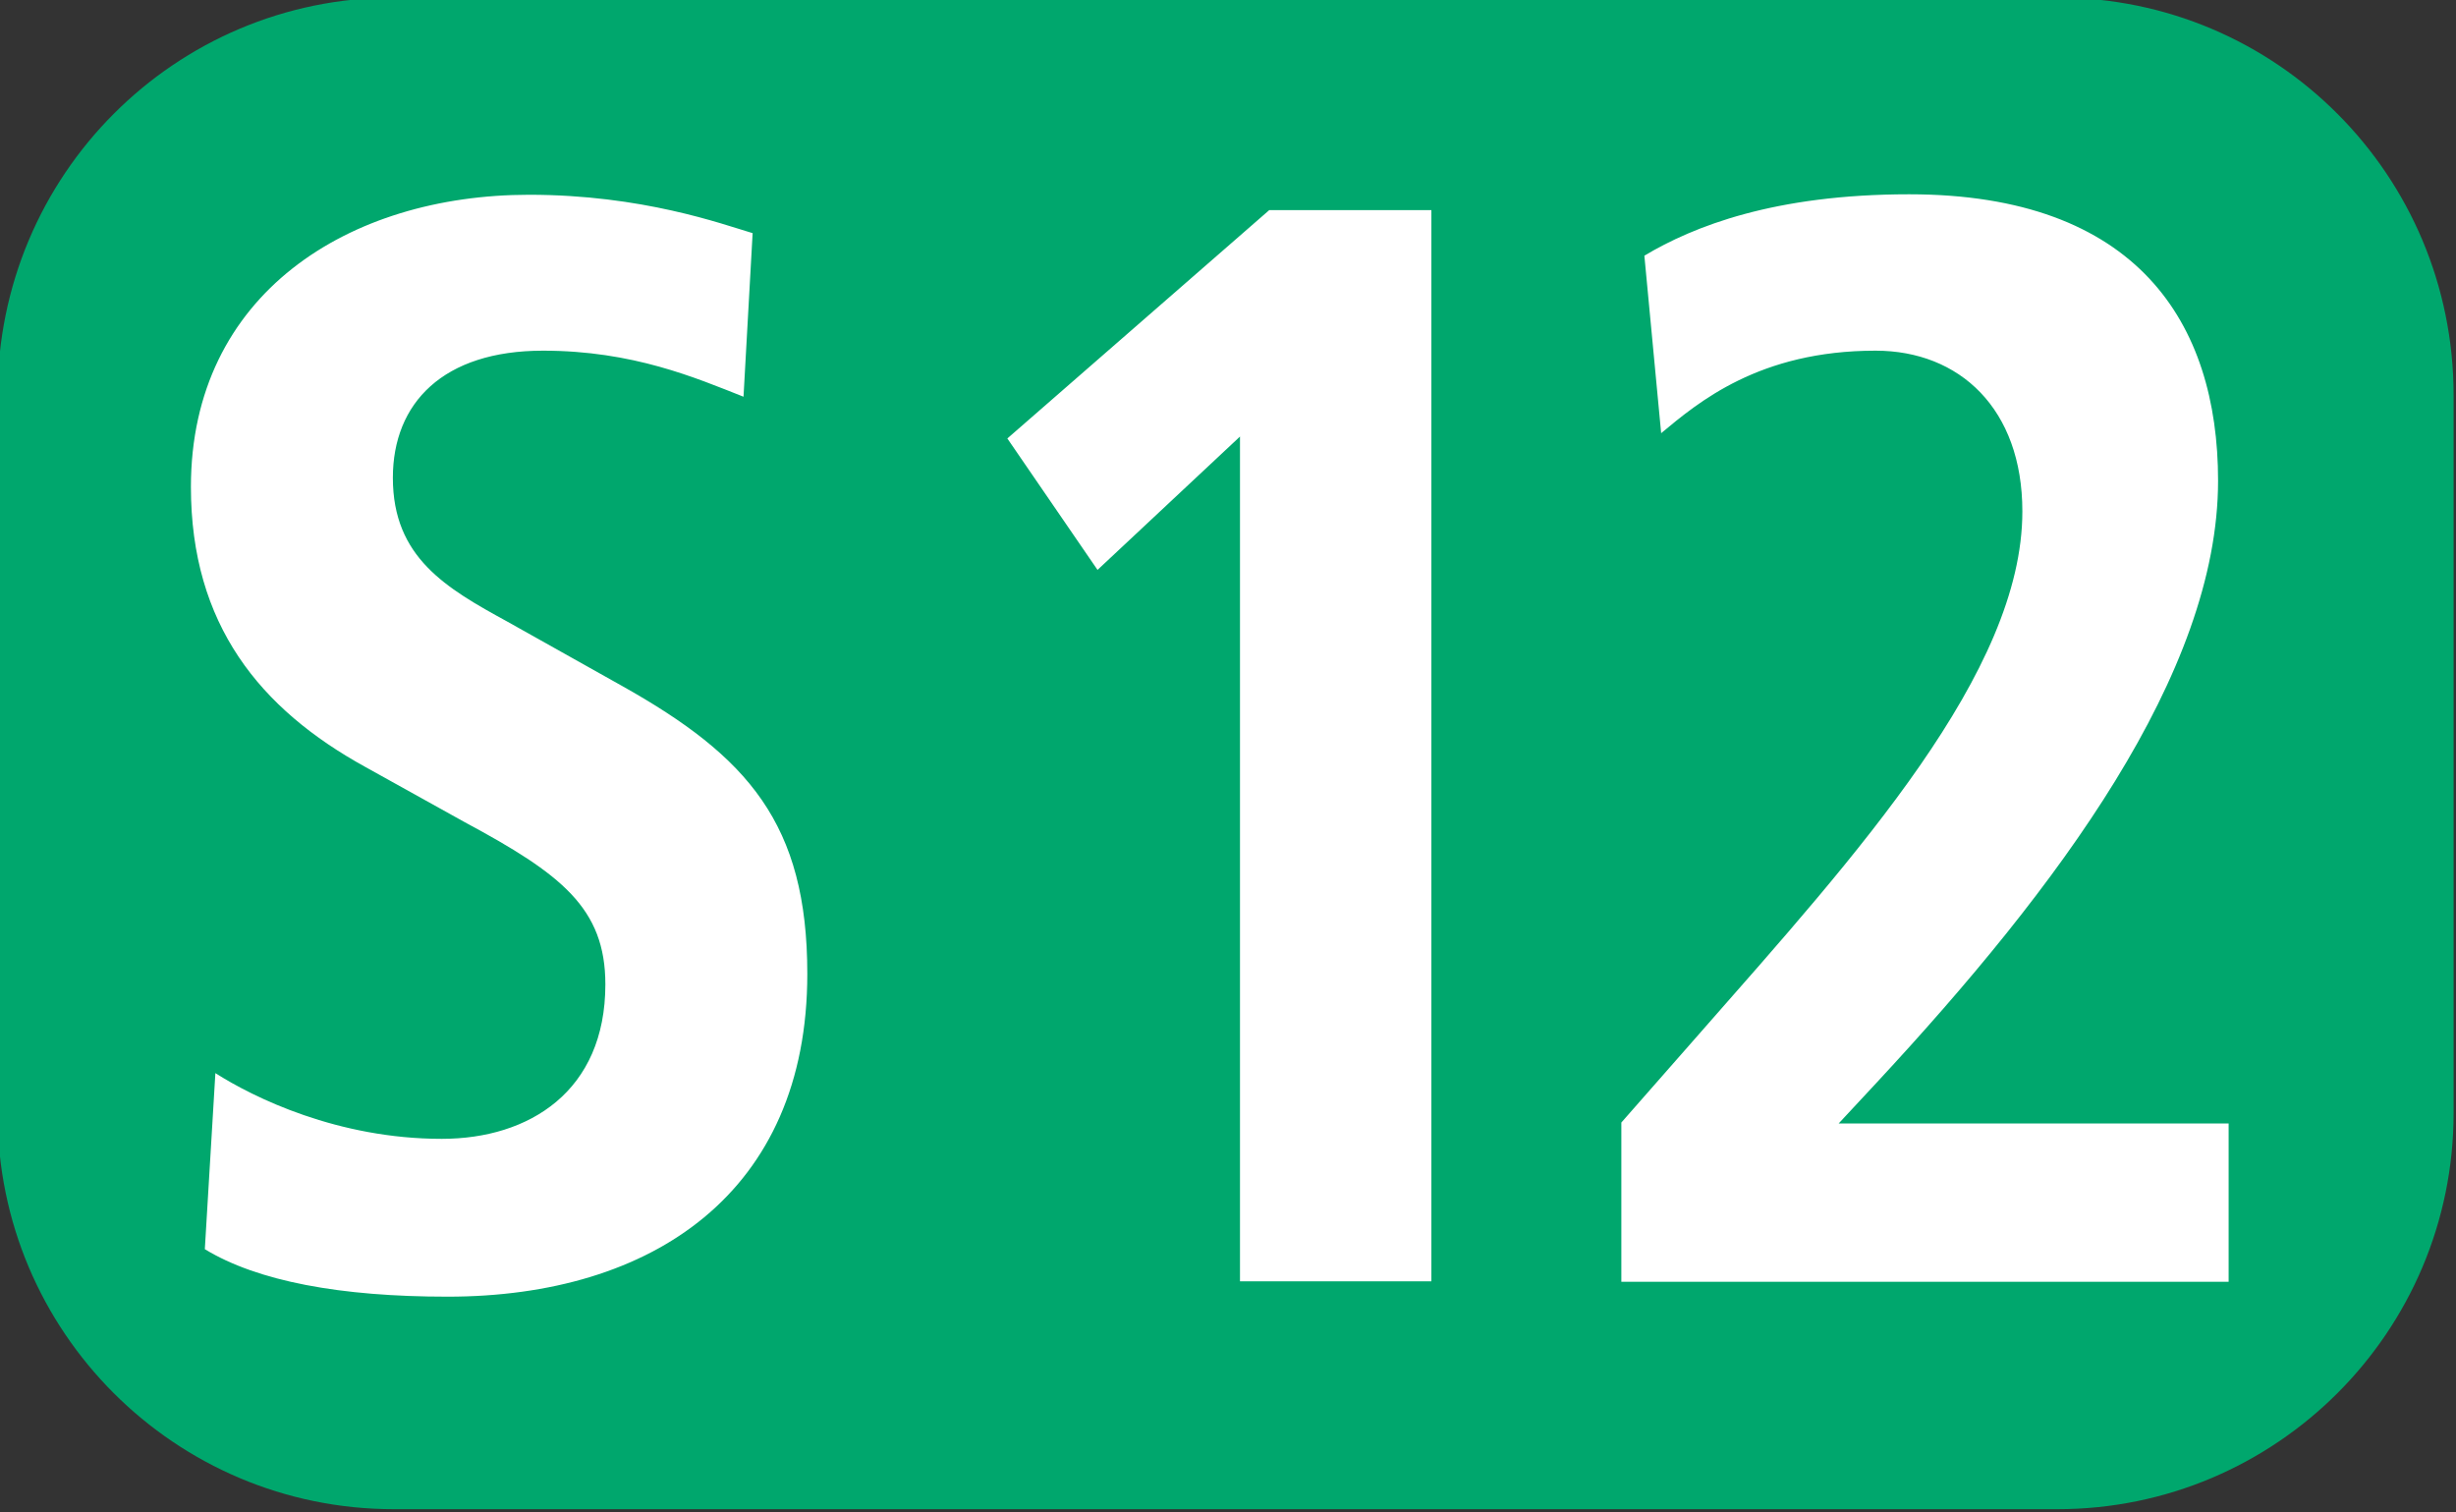
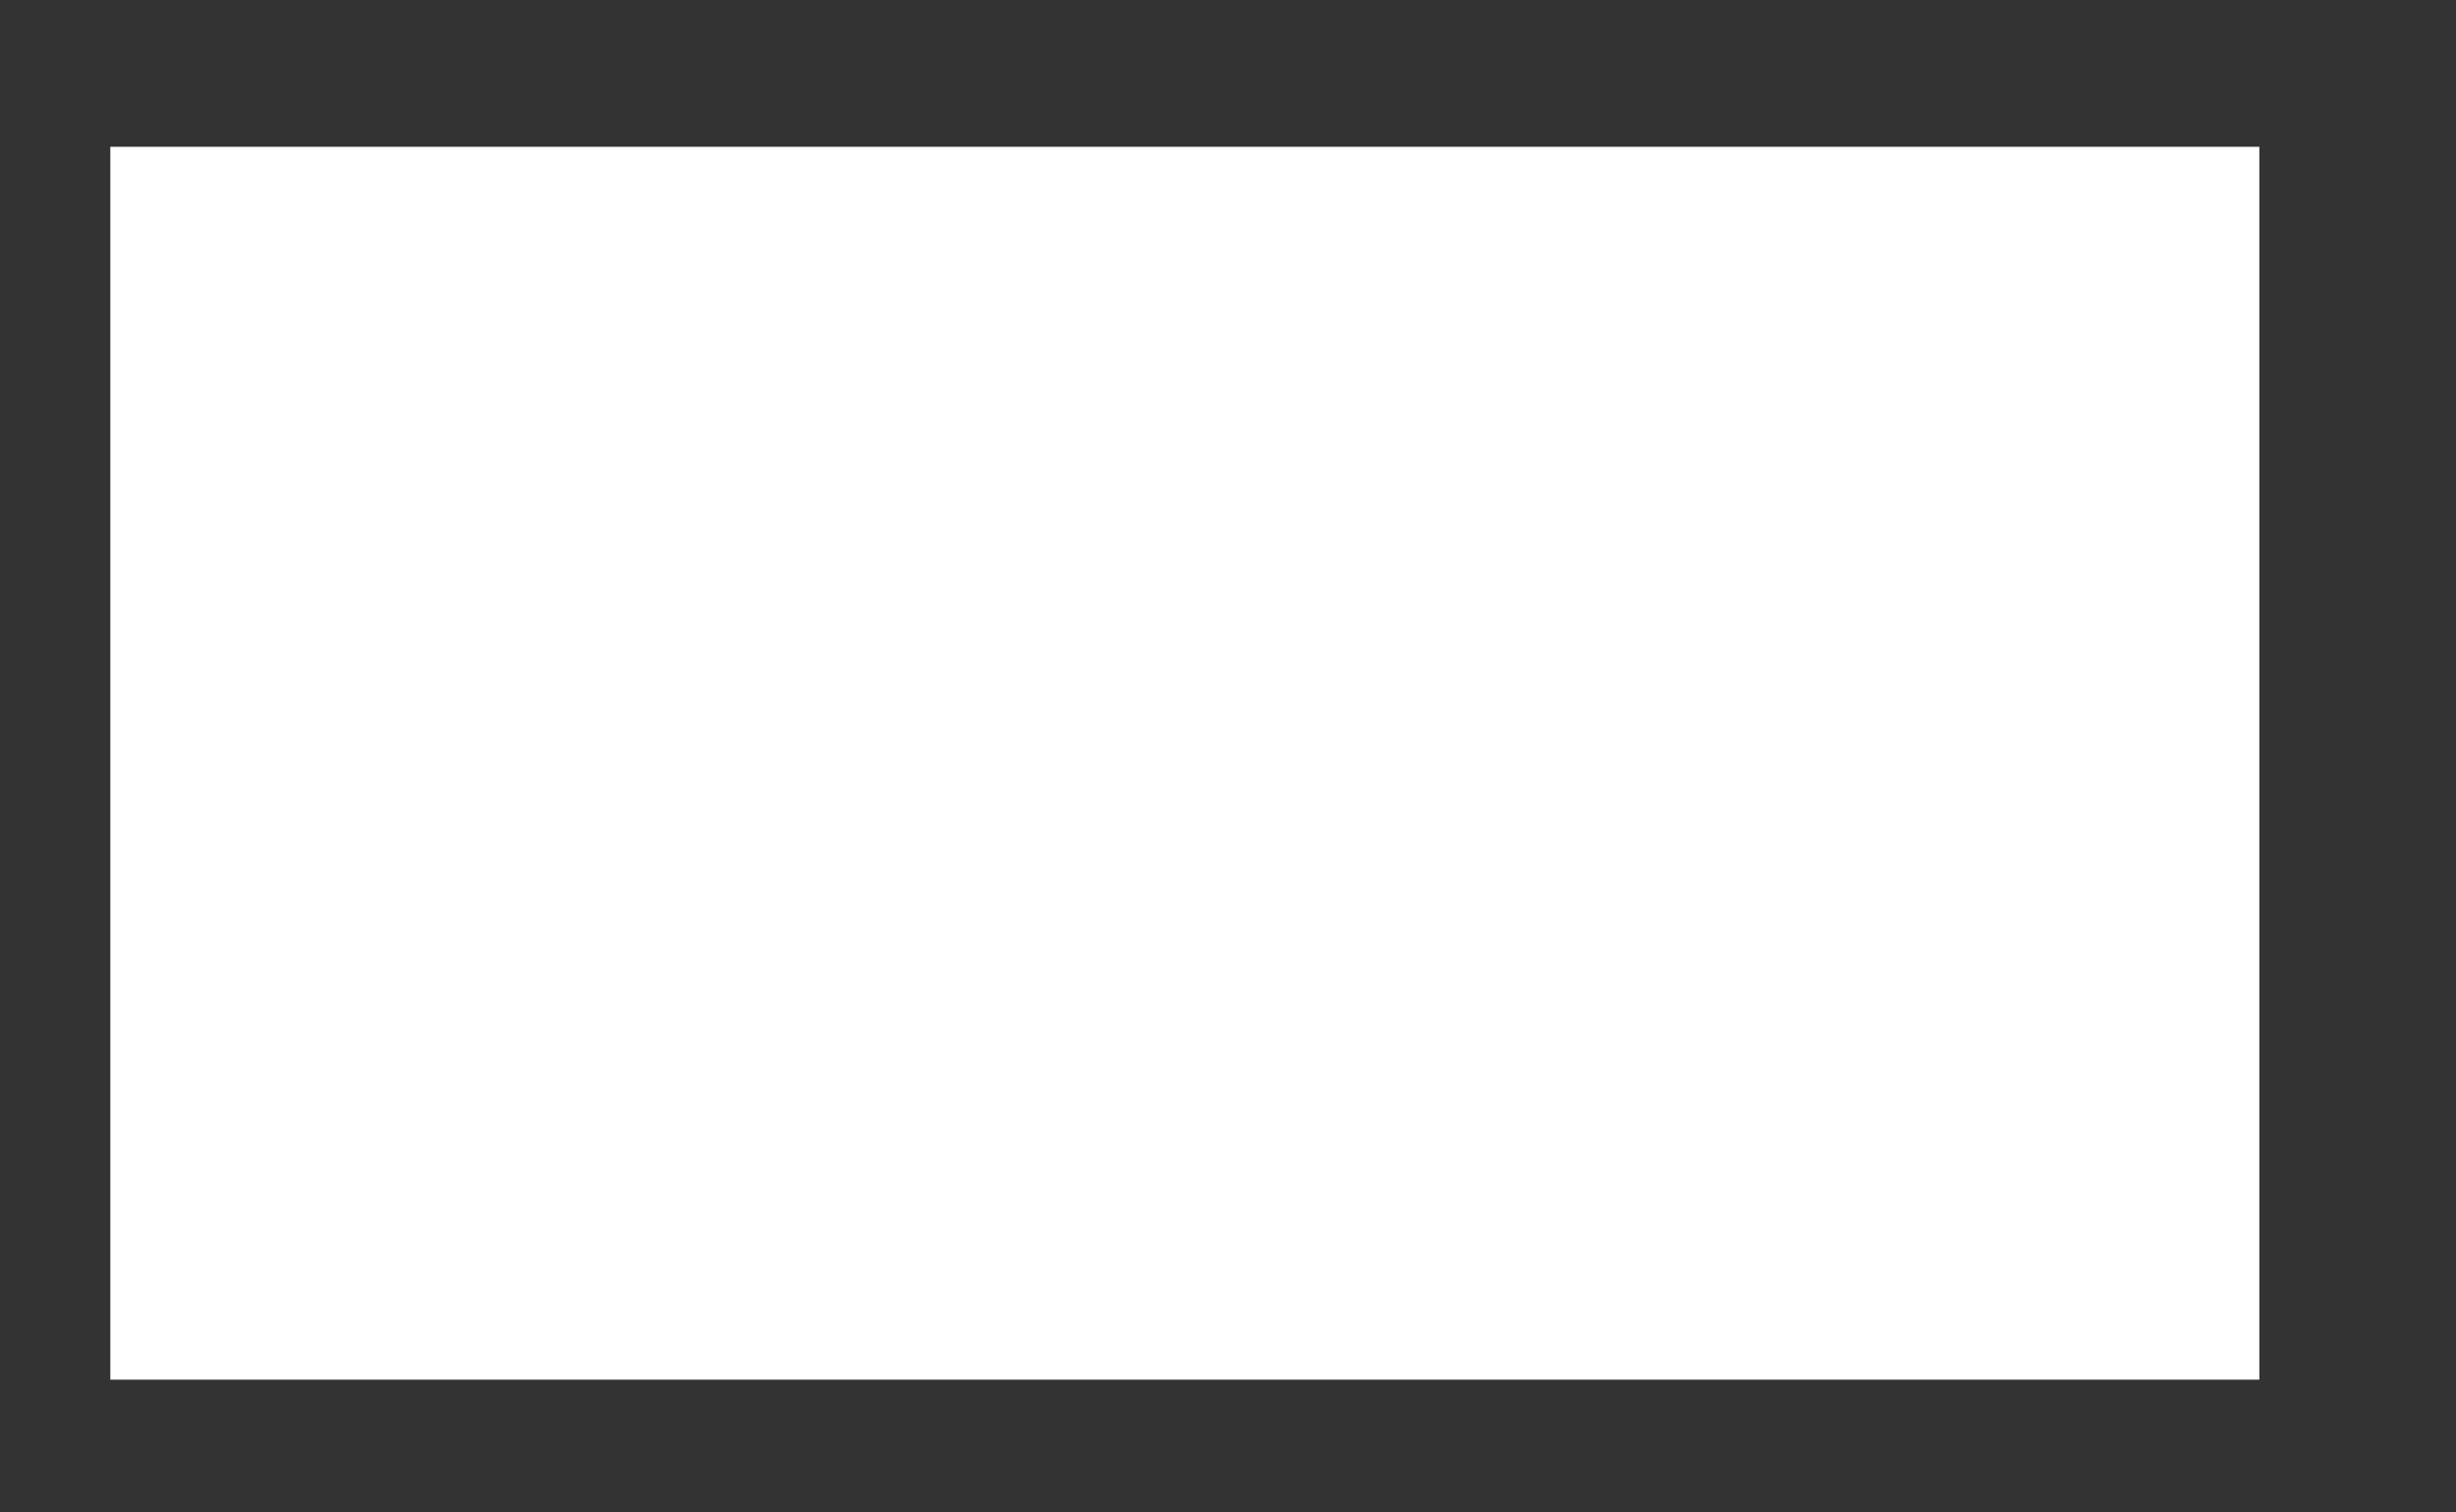
<svg xmlns="http://www.w3.org/2000/svg" version="1.1" id="Ebene_1" x="0px" y="0px" viewBox="0 0 512 315.2" style="enable-background:new 0 0 512 315.2;" xml:space="preserve">
  <rect x="0" y="0" width="512" height="315.2" fill="#333333" stroke="none" />
  <style type="text/css">
	.st0{fill:#FFFFFF;}
	.st1{fill:#00A76D;}
</style>
  <rect x="23" y="30.6" class="st0" width="448" height="257" />
-   <path class="st1" d="M428.9-0.5c45.6,0,82.6,37,82.6,82.9V232c0,45.6-37,82.6-82.6,82.6H82.1c-45.6,0-82.6-37-82.6-82.6V82.4  c0-45.9,37-82.9,82.6-82.9L428.9-0.5L428.9-0.5z M93.3,270.3c42.7,0,75-21.7,75-67.3c0-31.3-12.4-45.3-38.6-60l-23.9-13.4  c-12.8-7-23.9-13.4-23.9-30c0-15.6,10.5-26.5,31.3-26.5c18.8,0,31.9,5.7,41.8,9.6l1.9-34.1c-6.4-1.9-23-8-46.6-8  c-37.6,0-70.5,20.7-70.5,60.9c0,28.7,14.4,46.3,36.4,58.4l20.7,11.5c20.1,10.8,29.3,17.9,29.3,33.8c0,22.3-15.9,32.2-34.1,32.2  c-21.7,0-39.2-8.6-47.2-13.7l-2.2,36.7C53.7,267.1,71,270.3,93.3,270.3L93.3,270.3z M298.4,267.1V43.8h-33.8L210,91.4l18.8,27.4  l29.7-27.8v176.1H298.4L298.4,267.1z M464.6,267.1v-32.9h-81.3l8-8.6c37.6-40.5,71.1-85.2,71.1-125.4c0-32.9-16.9-59.7-64.4-59.7  c-28.1,0-45,6.7-55.2,12.8l3.5,37c7.7-6.4,20.4-17.2,44.7-17.2c17.5,0,30.6,12.1,30.6,33.5c0,33.5-34.5,71.5-67,108.5L338,234v33.2  H464.6L464.6,267.1z" />
</svg>